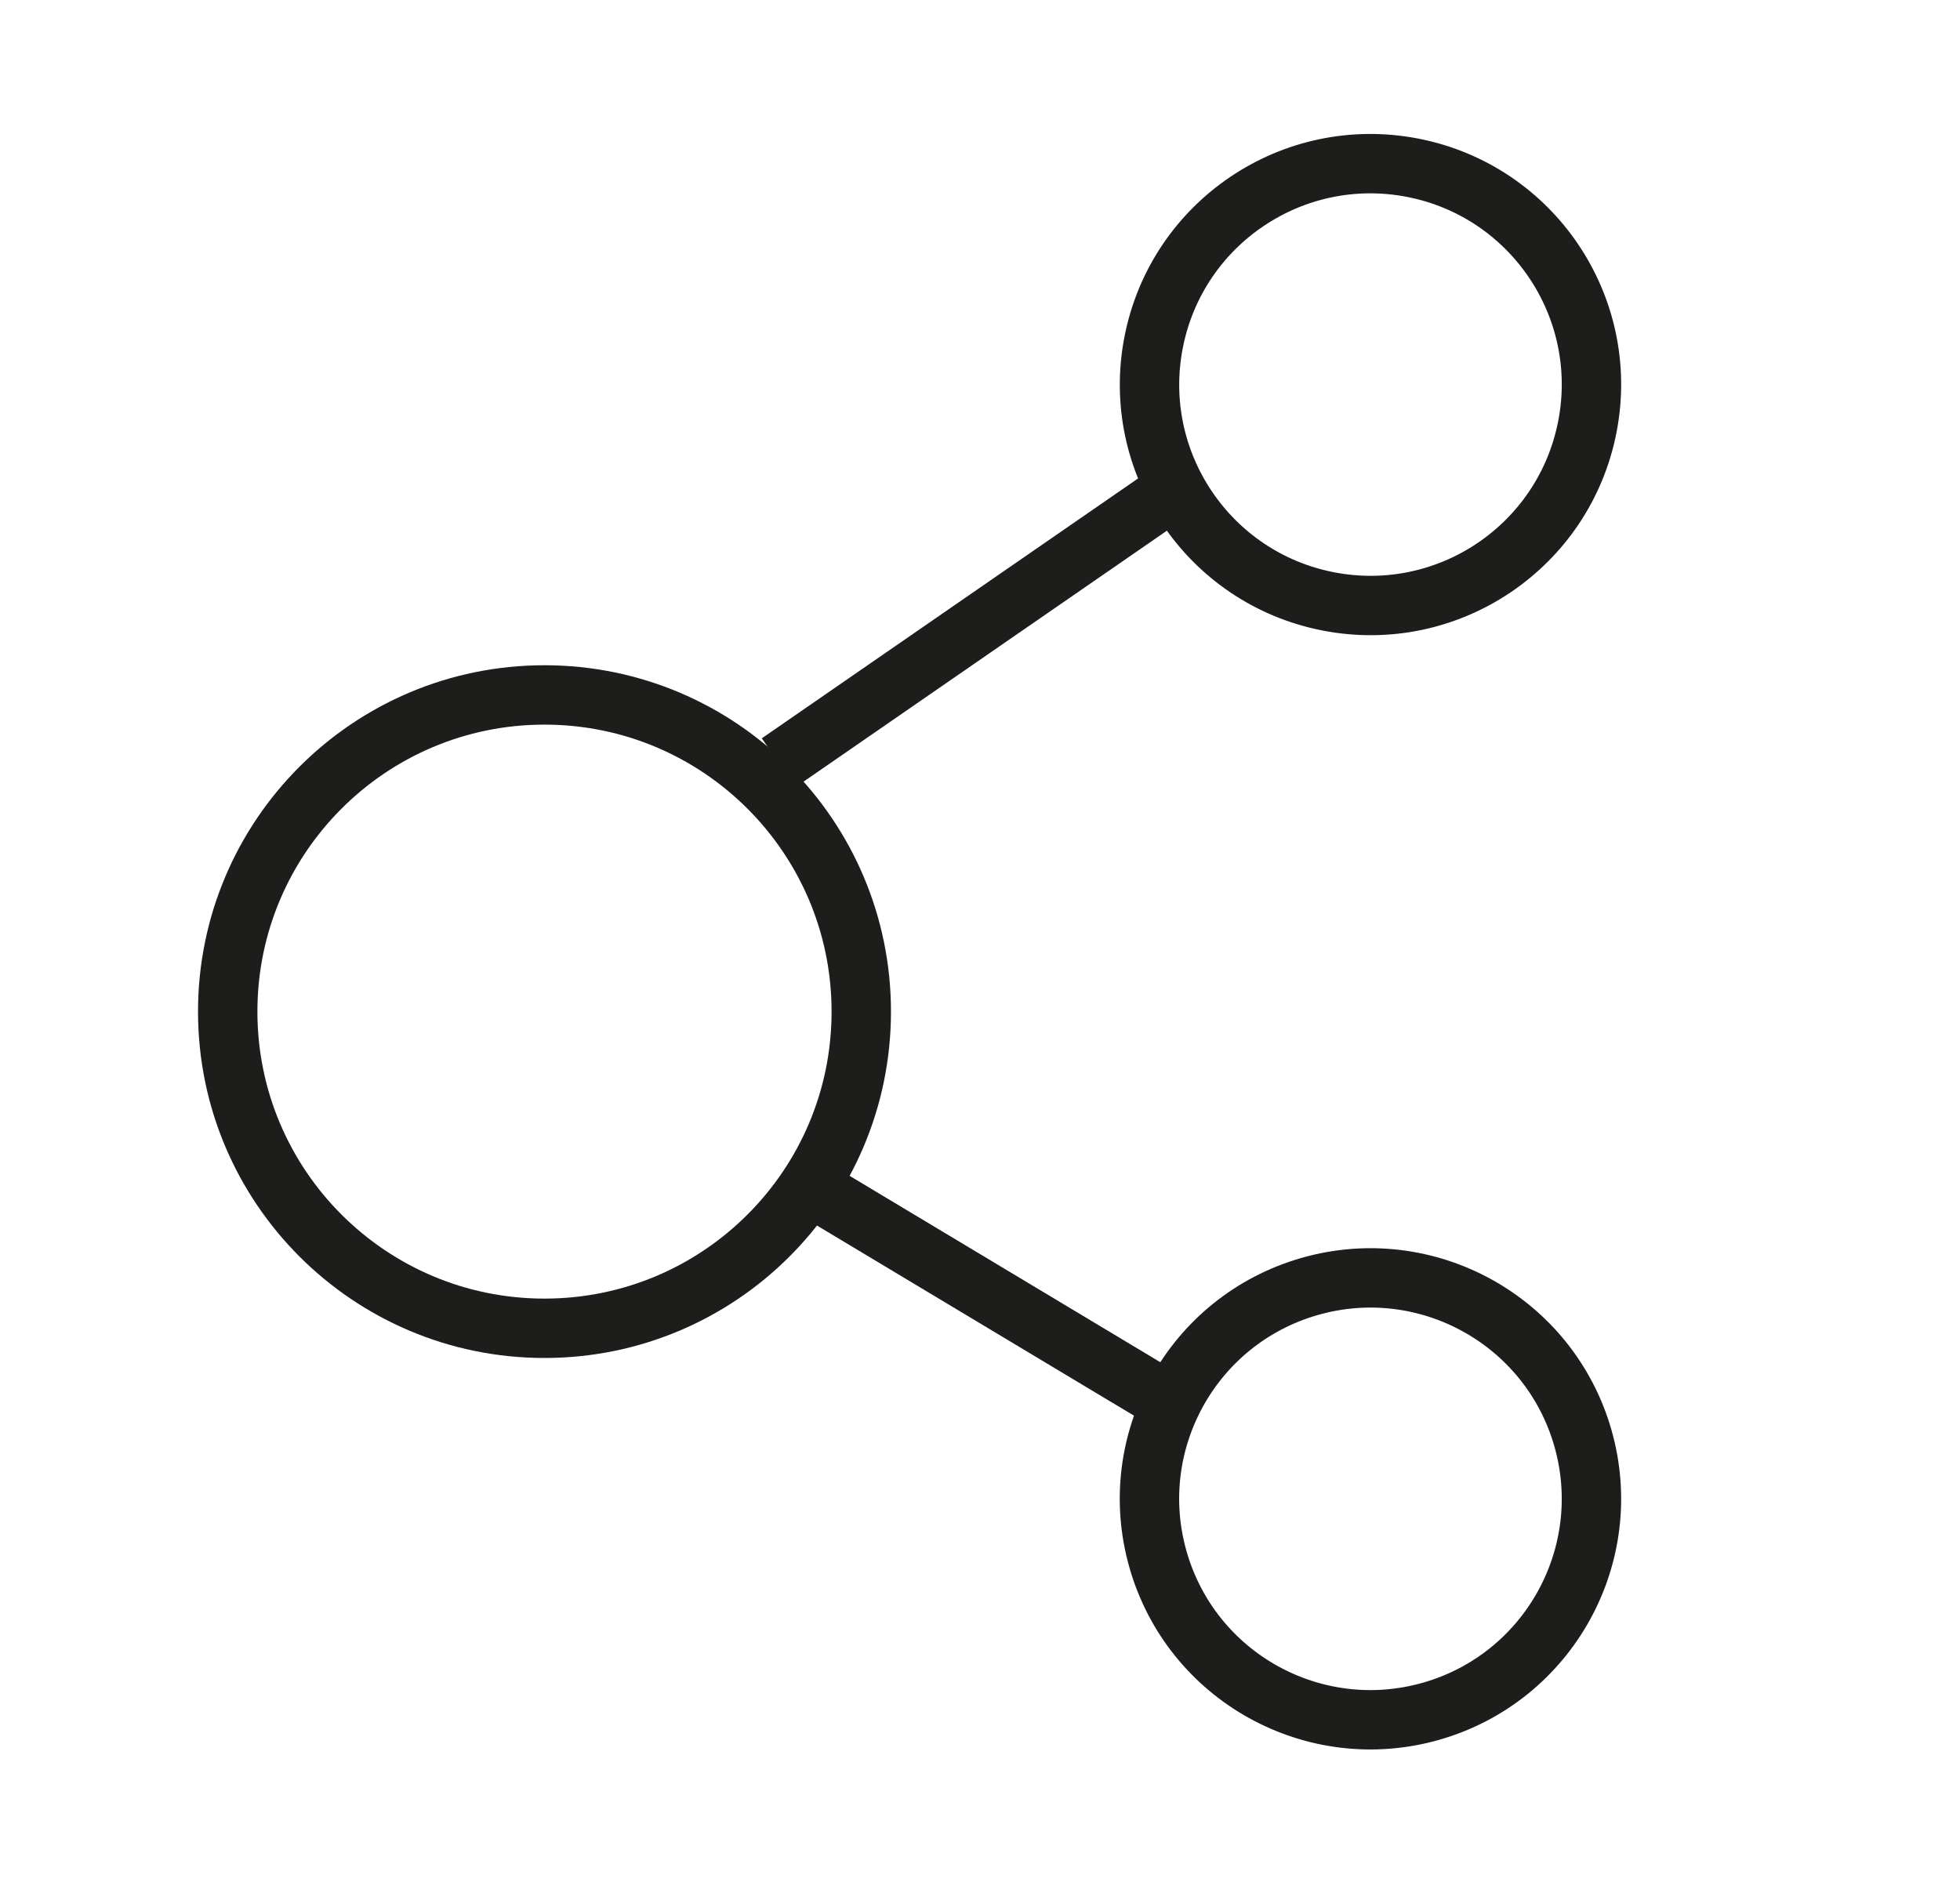
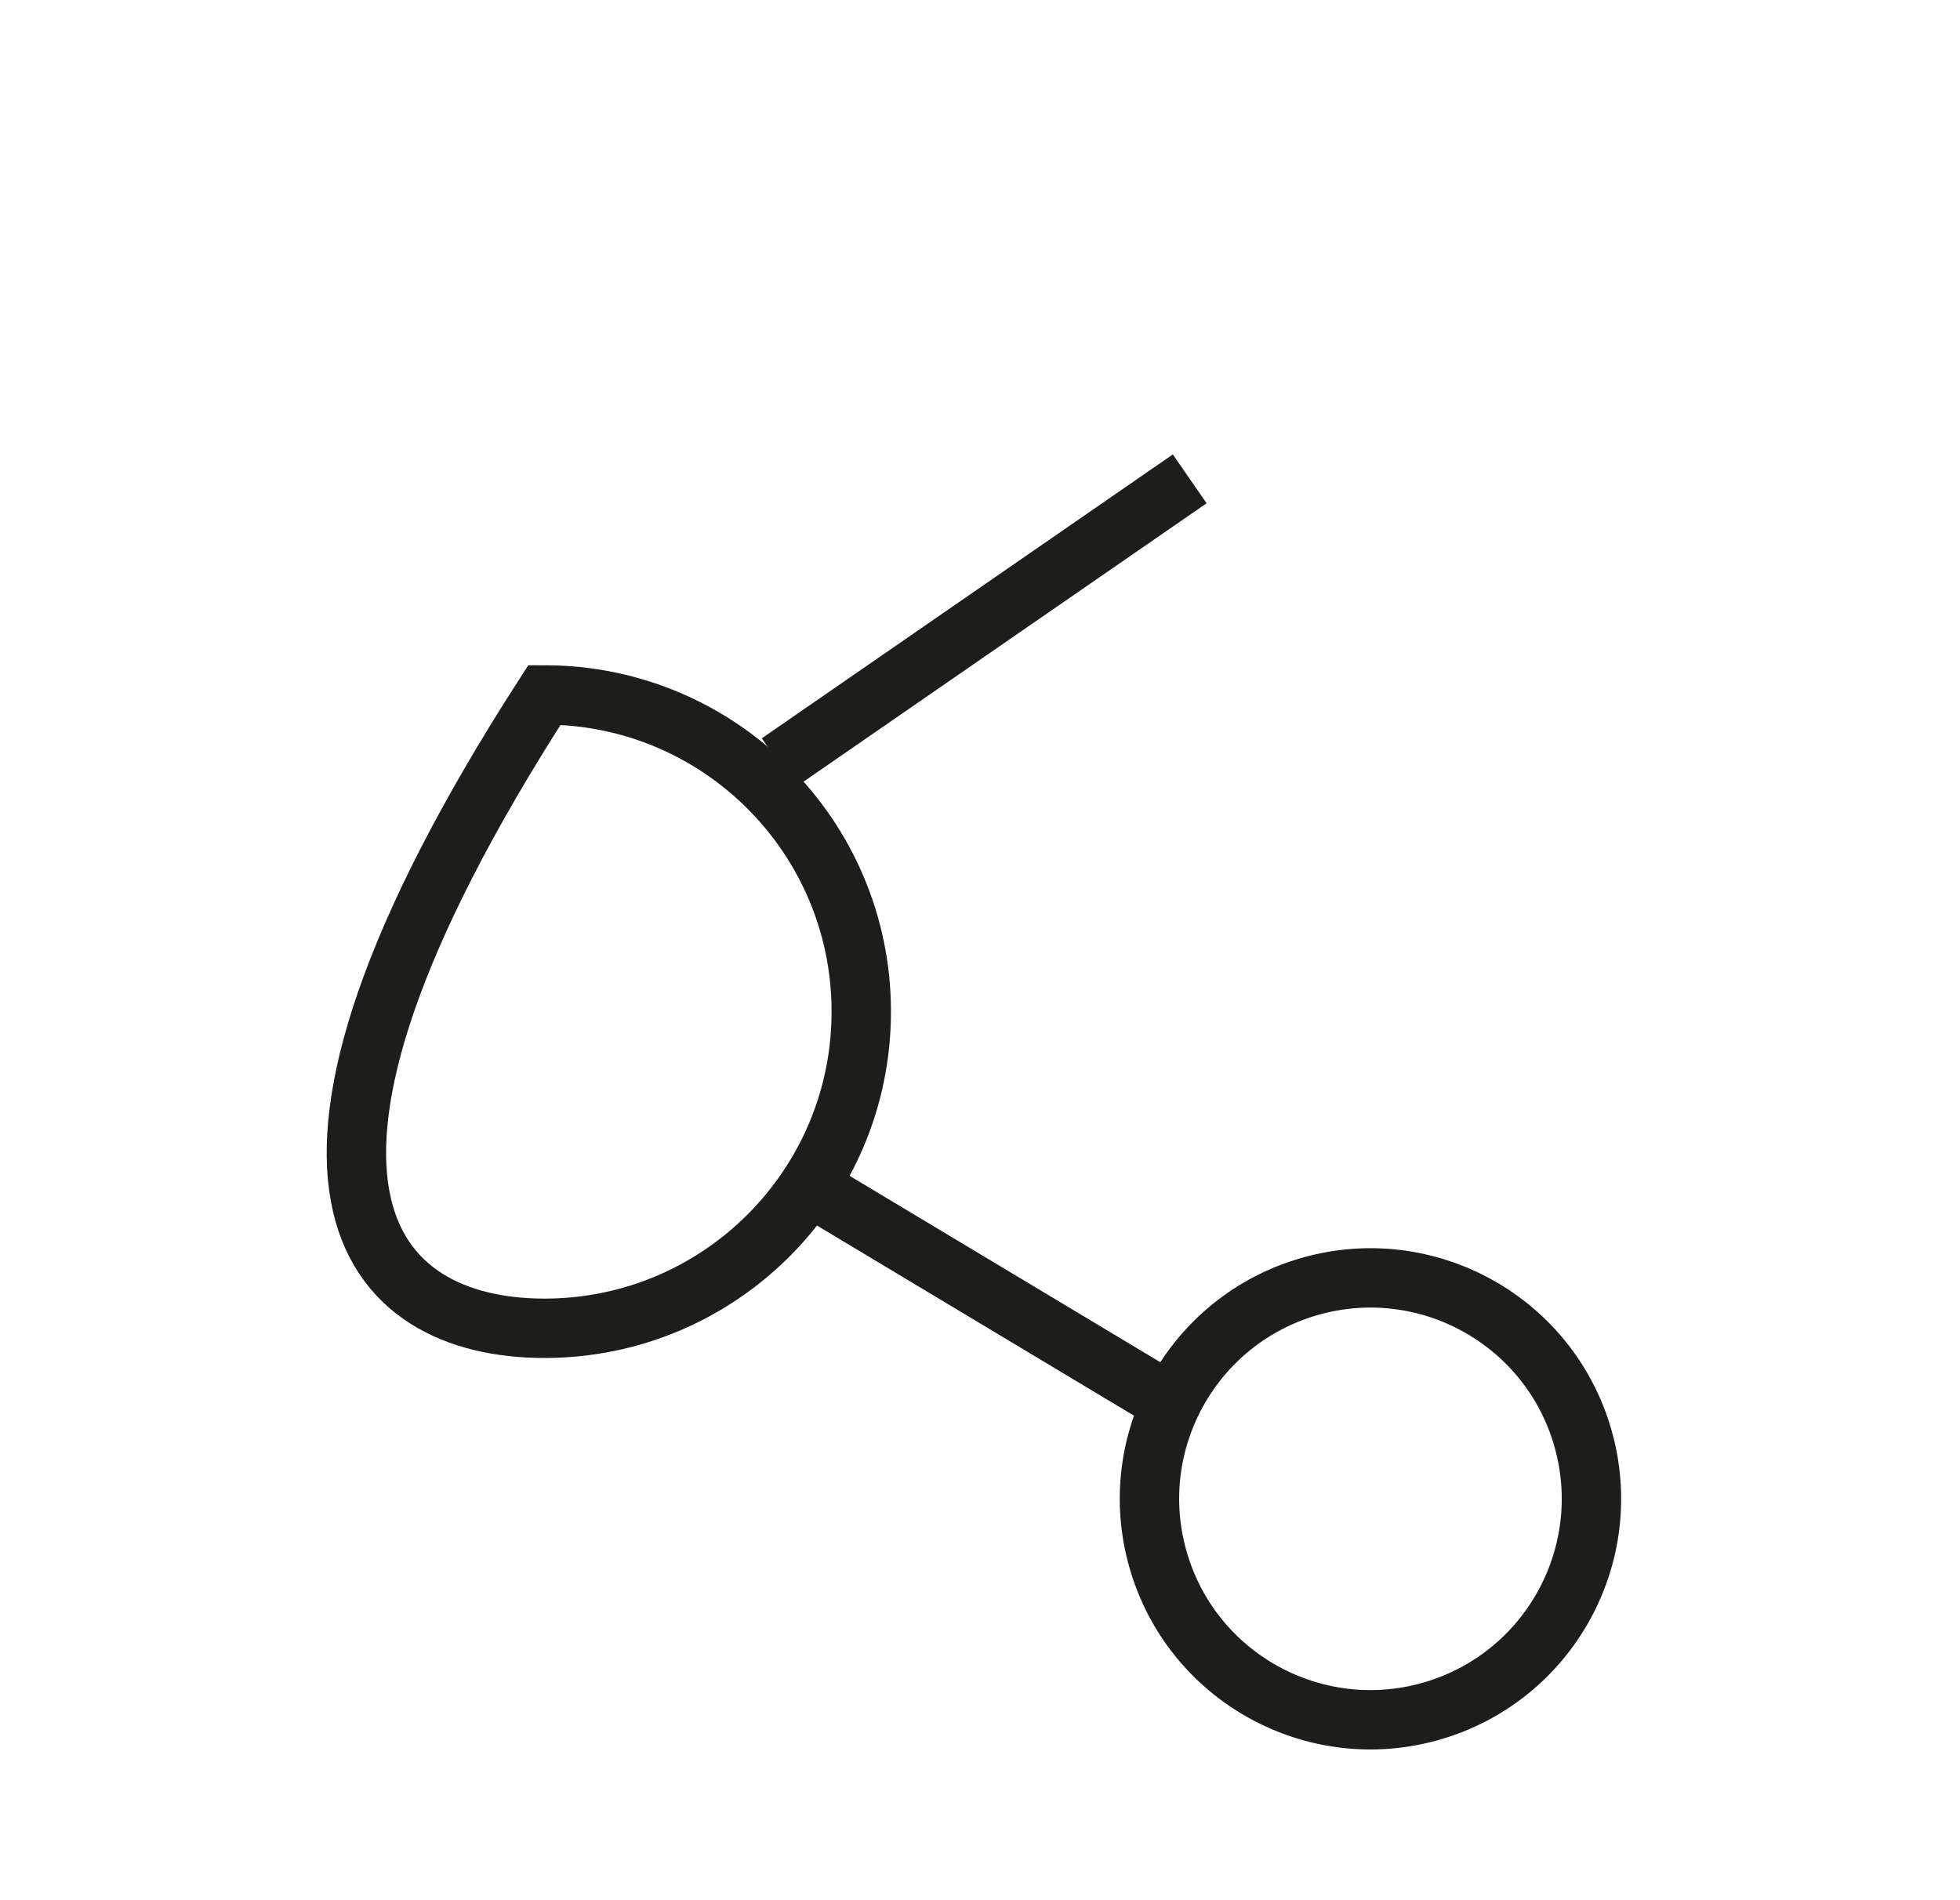
<svg xmlns="http://www.w3.org/2000/svg" width="33" height="32" viewBox="0 0 33 32" fill="none">
-   <path d="M9.167 22.369C12.113 22.369 14.501 19.982 14.501 17.036C14.501 14.091 12.113 11.703 9.167 11.703C6.222 11.703 3.834 14.091 3.834 17.036C3.834 19.982 6.222 22.369 9.167 22.369Z" stroke="#1D1D1B" />
+   <path d="M9.167 22.369C12.113 22.369 14.501 19.982 14.501 17.036C14.501 14.091 12.113 11.703 9.167 11.703C3.834 19.982 6.222 22.369 9.167 22.369Z" stroke="#1D1D1B" />
  <path d="M24.099 28.817C26.074 28.25 27.216 26.19 26.65 24.215C26.084 22.241 24.023 21.099 22.049 21.665C20.074 22.231 18.932 24.291 19.498 26.266C20.064 28.241 22.124 29.383 24.099 28.817Z" stroke="#1D1D1B" />
-   <path d="M22.365 10.128C24.382 10.52 26.334 9.203 26.726 7.186C27.118 5.17 25.801 3.217 23.785 2.825C21.768 2.433 19.815 3.75 19.423 5.767C19.031 7.783 20.348 9.736 22.365 10.128Z" stroke="#1D1D1B" />
  <path d="M13.238 19.745L19.905 23.745" stroke="#1D1D1B" />
  <path d="M13.11 12.845L20.031 8.064" stroke="#1D1D1B" stroke-width="1" />
</svg>